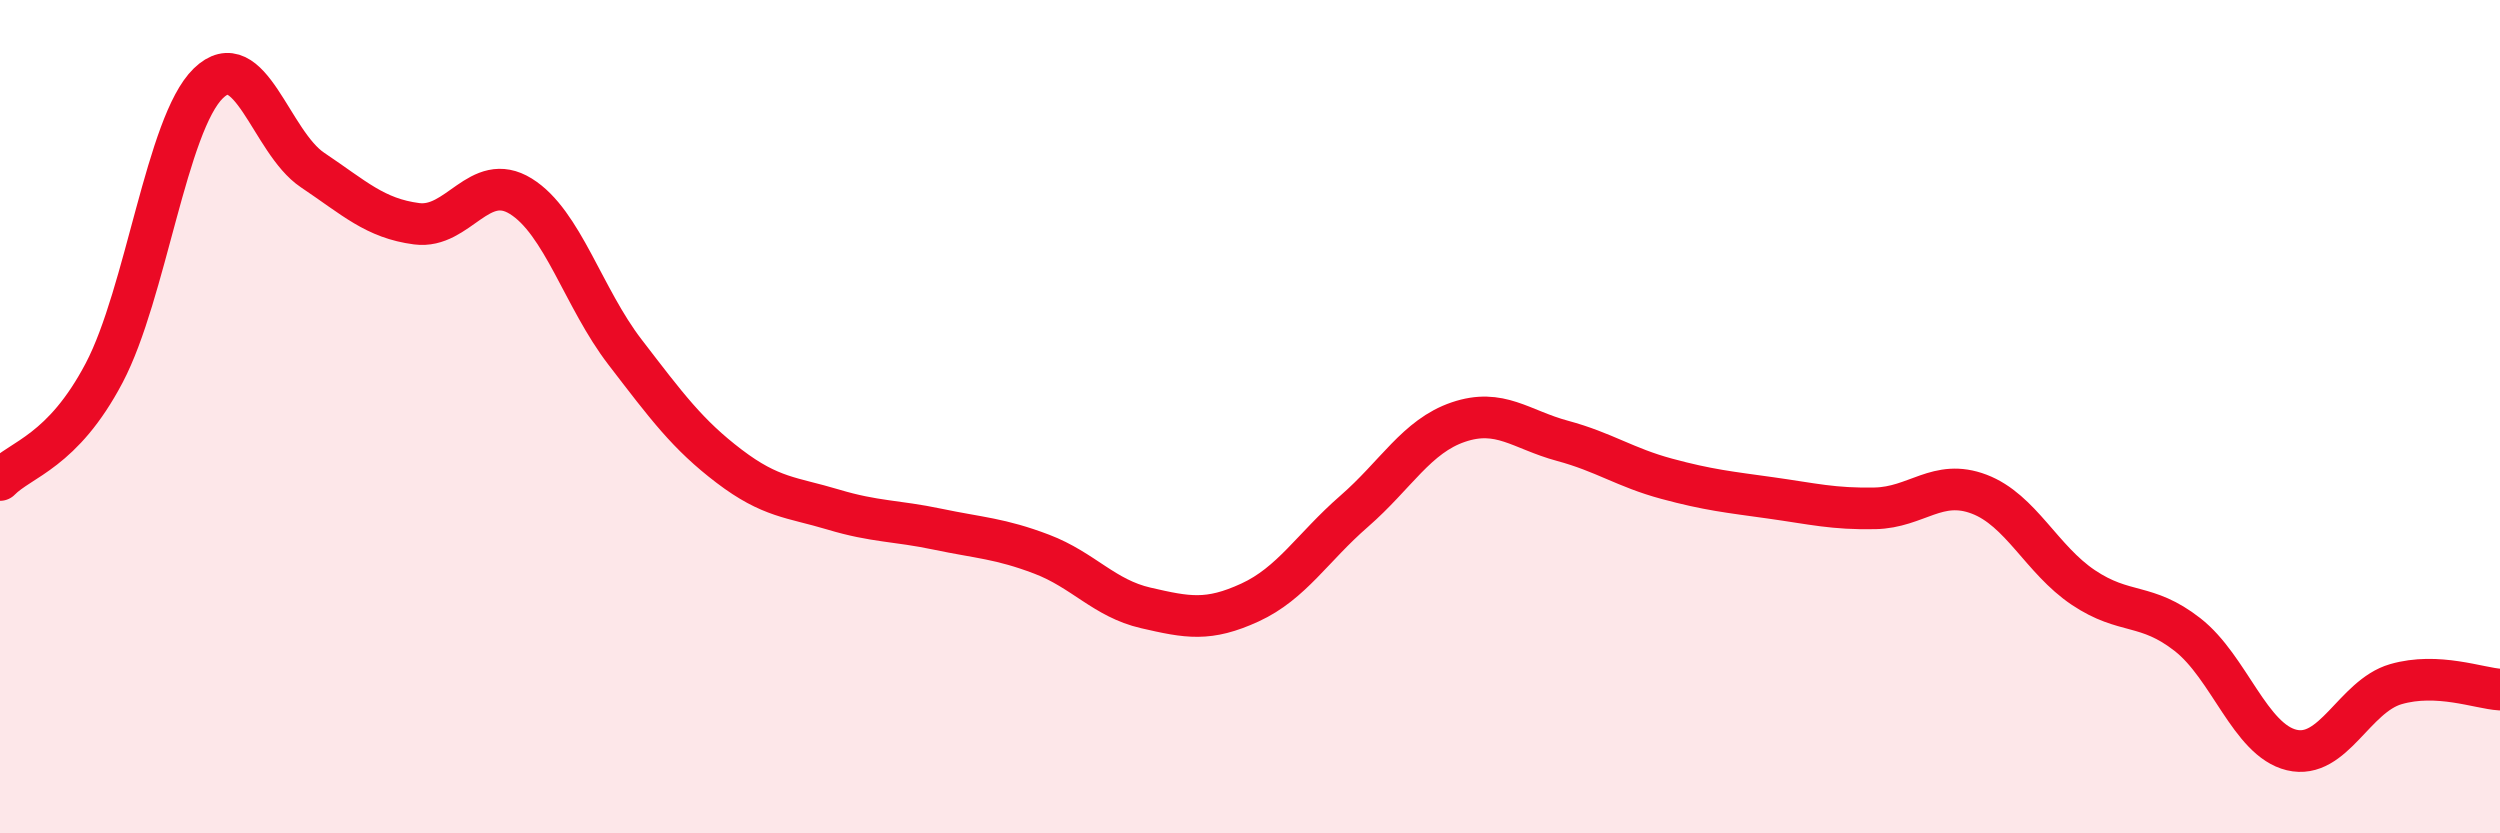
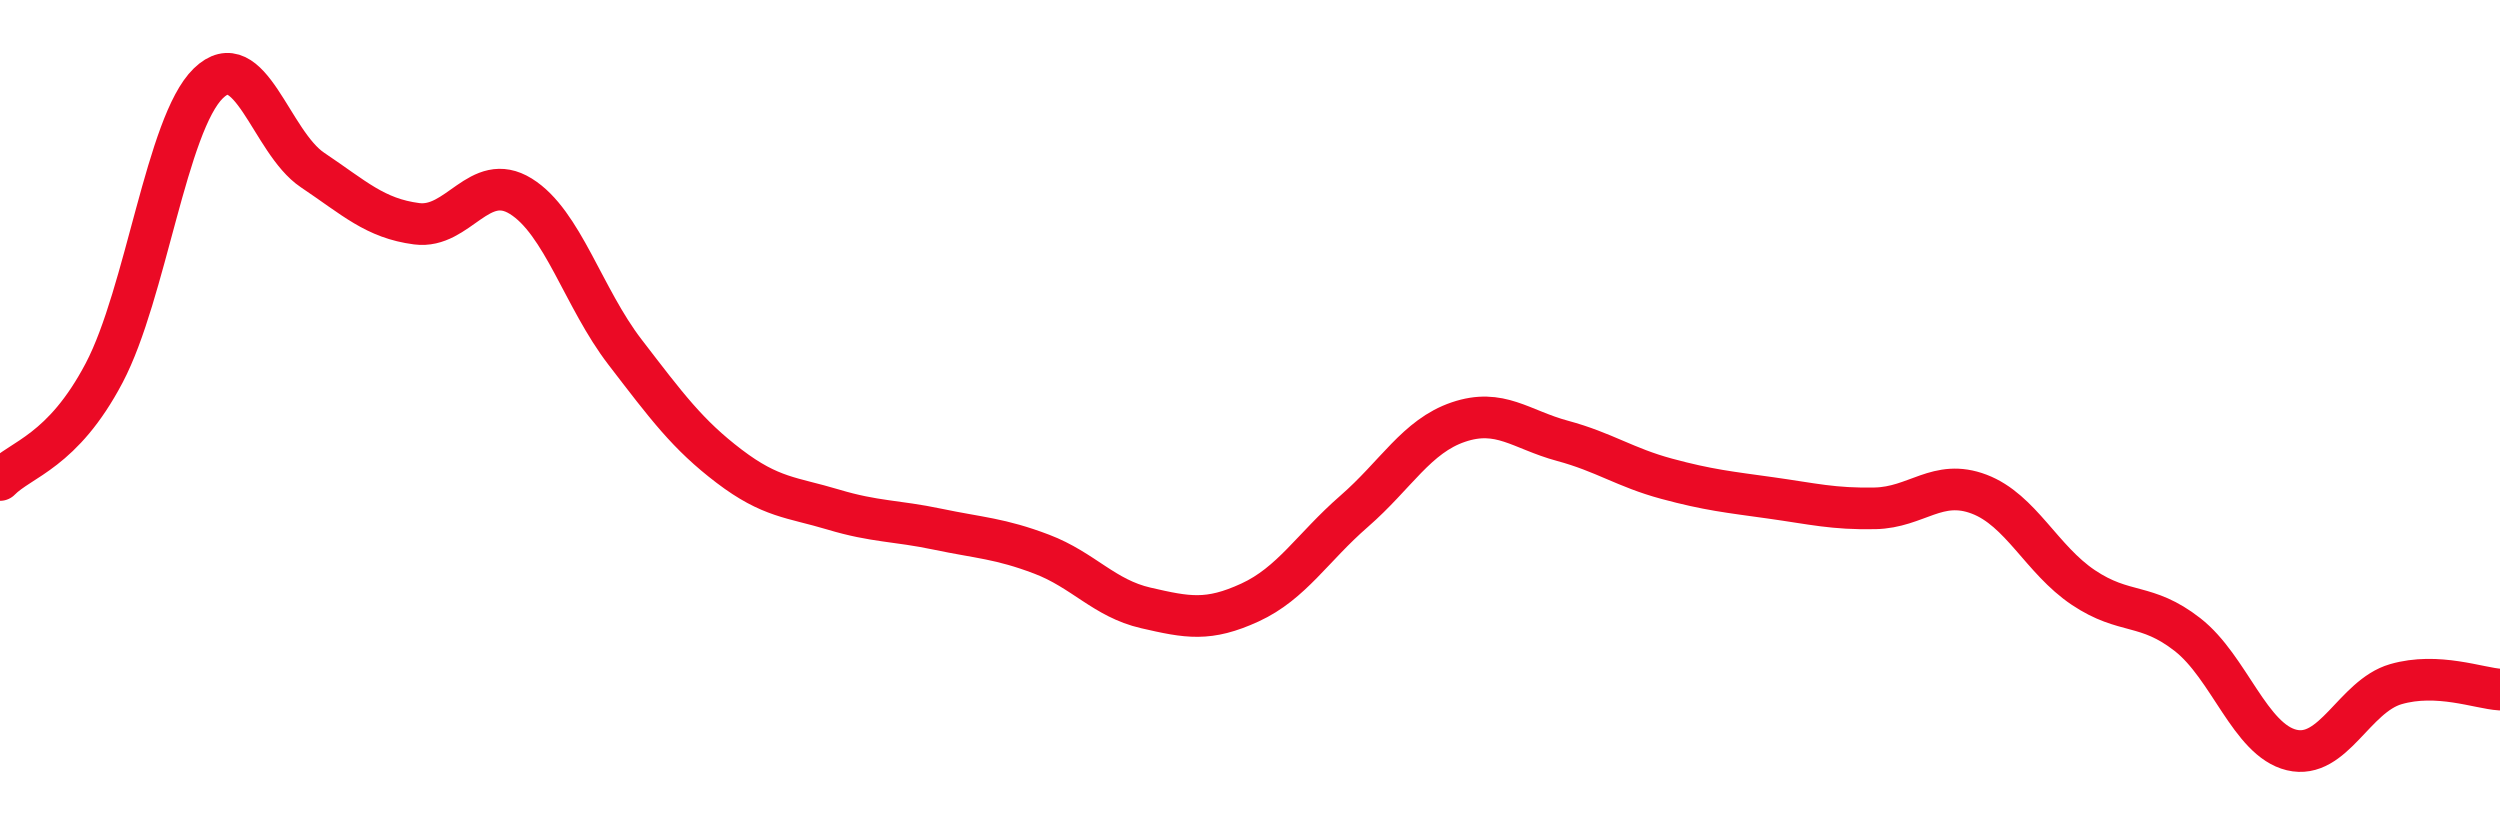
<svg xmlns="http://www.w3.org/2000/svg" width="60" height="20" viewBox="0 0 60 20">
-   <path d="M 0,11.52 C 0.5,11.01 1.5,10.85 2.5,8.95 C 3.5,7.05 4,2.97 5,2 C 6,1.03 6.5,3.41 7.5,4.08 C 8.5,4.75 9,5.24 10,5.37 C 11,5.5 11.5,4.09 12.5,4.71 C 13.5,5.33 14,7.15 15,8.45 C 16,9.75 16.5,10.43 17.5,11.19 C 18.5,11.95 19,11.93 20,12.23 C 21,12.53 21.5,12.49 22.5,12.7 C 23.5,12.91 24,12.92 25,13.3 C 26,13.68 26.5,14.36 27.5,14.59 C 28.5,14.82 29,14.92 30,14.46 C 31,14 31.5,13.14 32.5,12.27 C 33.5,11.4 34,10.47 35,10.13 C 36,9.79 36.5,10.31 37.5,10.58 C 38.5,10.85 39,11.22 40,11.49 C 41,11.76 41.5,11.81 42.5,11.95 C 43.5,12.09 44,12.22 45,12.2 C 46,12.18 46.5,11.48 47.5,11.86 C 48.5,12.24 49,13.43 50,14.1 C 51,14.77 51.5,14.45 52.5,15.23 C 53.5,16.01 54,17.76 55,18 C 56,18.24 56.5,16.71 57.5,16.42 C 58.5,16.13 59.5,16.52 60,16.55L60 20L0 20Z" fill="#EB0A25" opacity="0.1" stroke-linecap="round" stroke-linejoin="round" />
  <path d="M 0,11.52 C 0.5,11.01 1.5,10.85 2.5,8.95 C 3.5,7.05 4,2.97 5,2 C 6,1.03 6.5,3.41 7.5,4.08 C 8.5,4.75 9,5.24 10,5.37 C 11,5.5 11.5,4.09 12.5,4.71 C 13.5,5.33 14,7.15 15,8.45 C 16,9.75 16.5,10.43 17.5,11.19 C 18.5,11.95 19,11.93 20,12.23 C 21,12.53 21.5,12.49 22.5,12.7 C 23.5,12.91 24,12.92 25,13.3 C 26,13.68 26.5,14.36 27.5,14.59 C 28.5,14.82 29,14.92 30,14.46 C 31,14 31.5,13.14 32.5,12.27 C 33.5,11.4 34,10.47 35,10.13 C 36,9.79 36.5,10.31 37.5,10.58 C 38.5,10.85 39,11.22 40,11.49 C 41,11.76 41.5,11.81 42.5,11.95 C 43.5,12.09 44,12.22 45,12.2 C 46,12.18 46.5,11.48 47.5,11.86 C 48.5,12.24 49,13.43 50,14.1 C 51,14.77 51.5,14.45 52.5,15.23 C 53.5,16.01 54,17.76 55,18 C 56,18.24 56.5,16.71 57.5,16.42 C 58.5,16.13 59.5,16.52 60,16.55" stroke="#EB0A25" stroke-width="1" fill="none" stroke-linecap="round" stroke-linejoin="round" />
</svg>